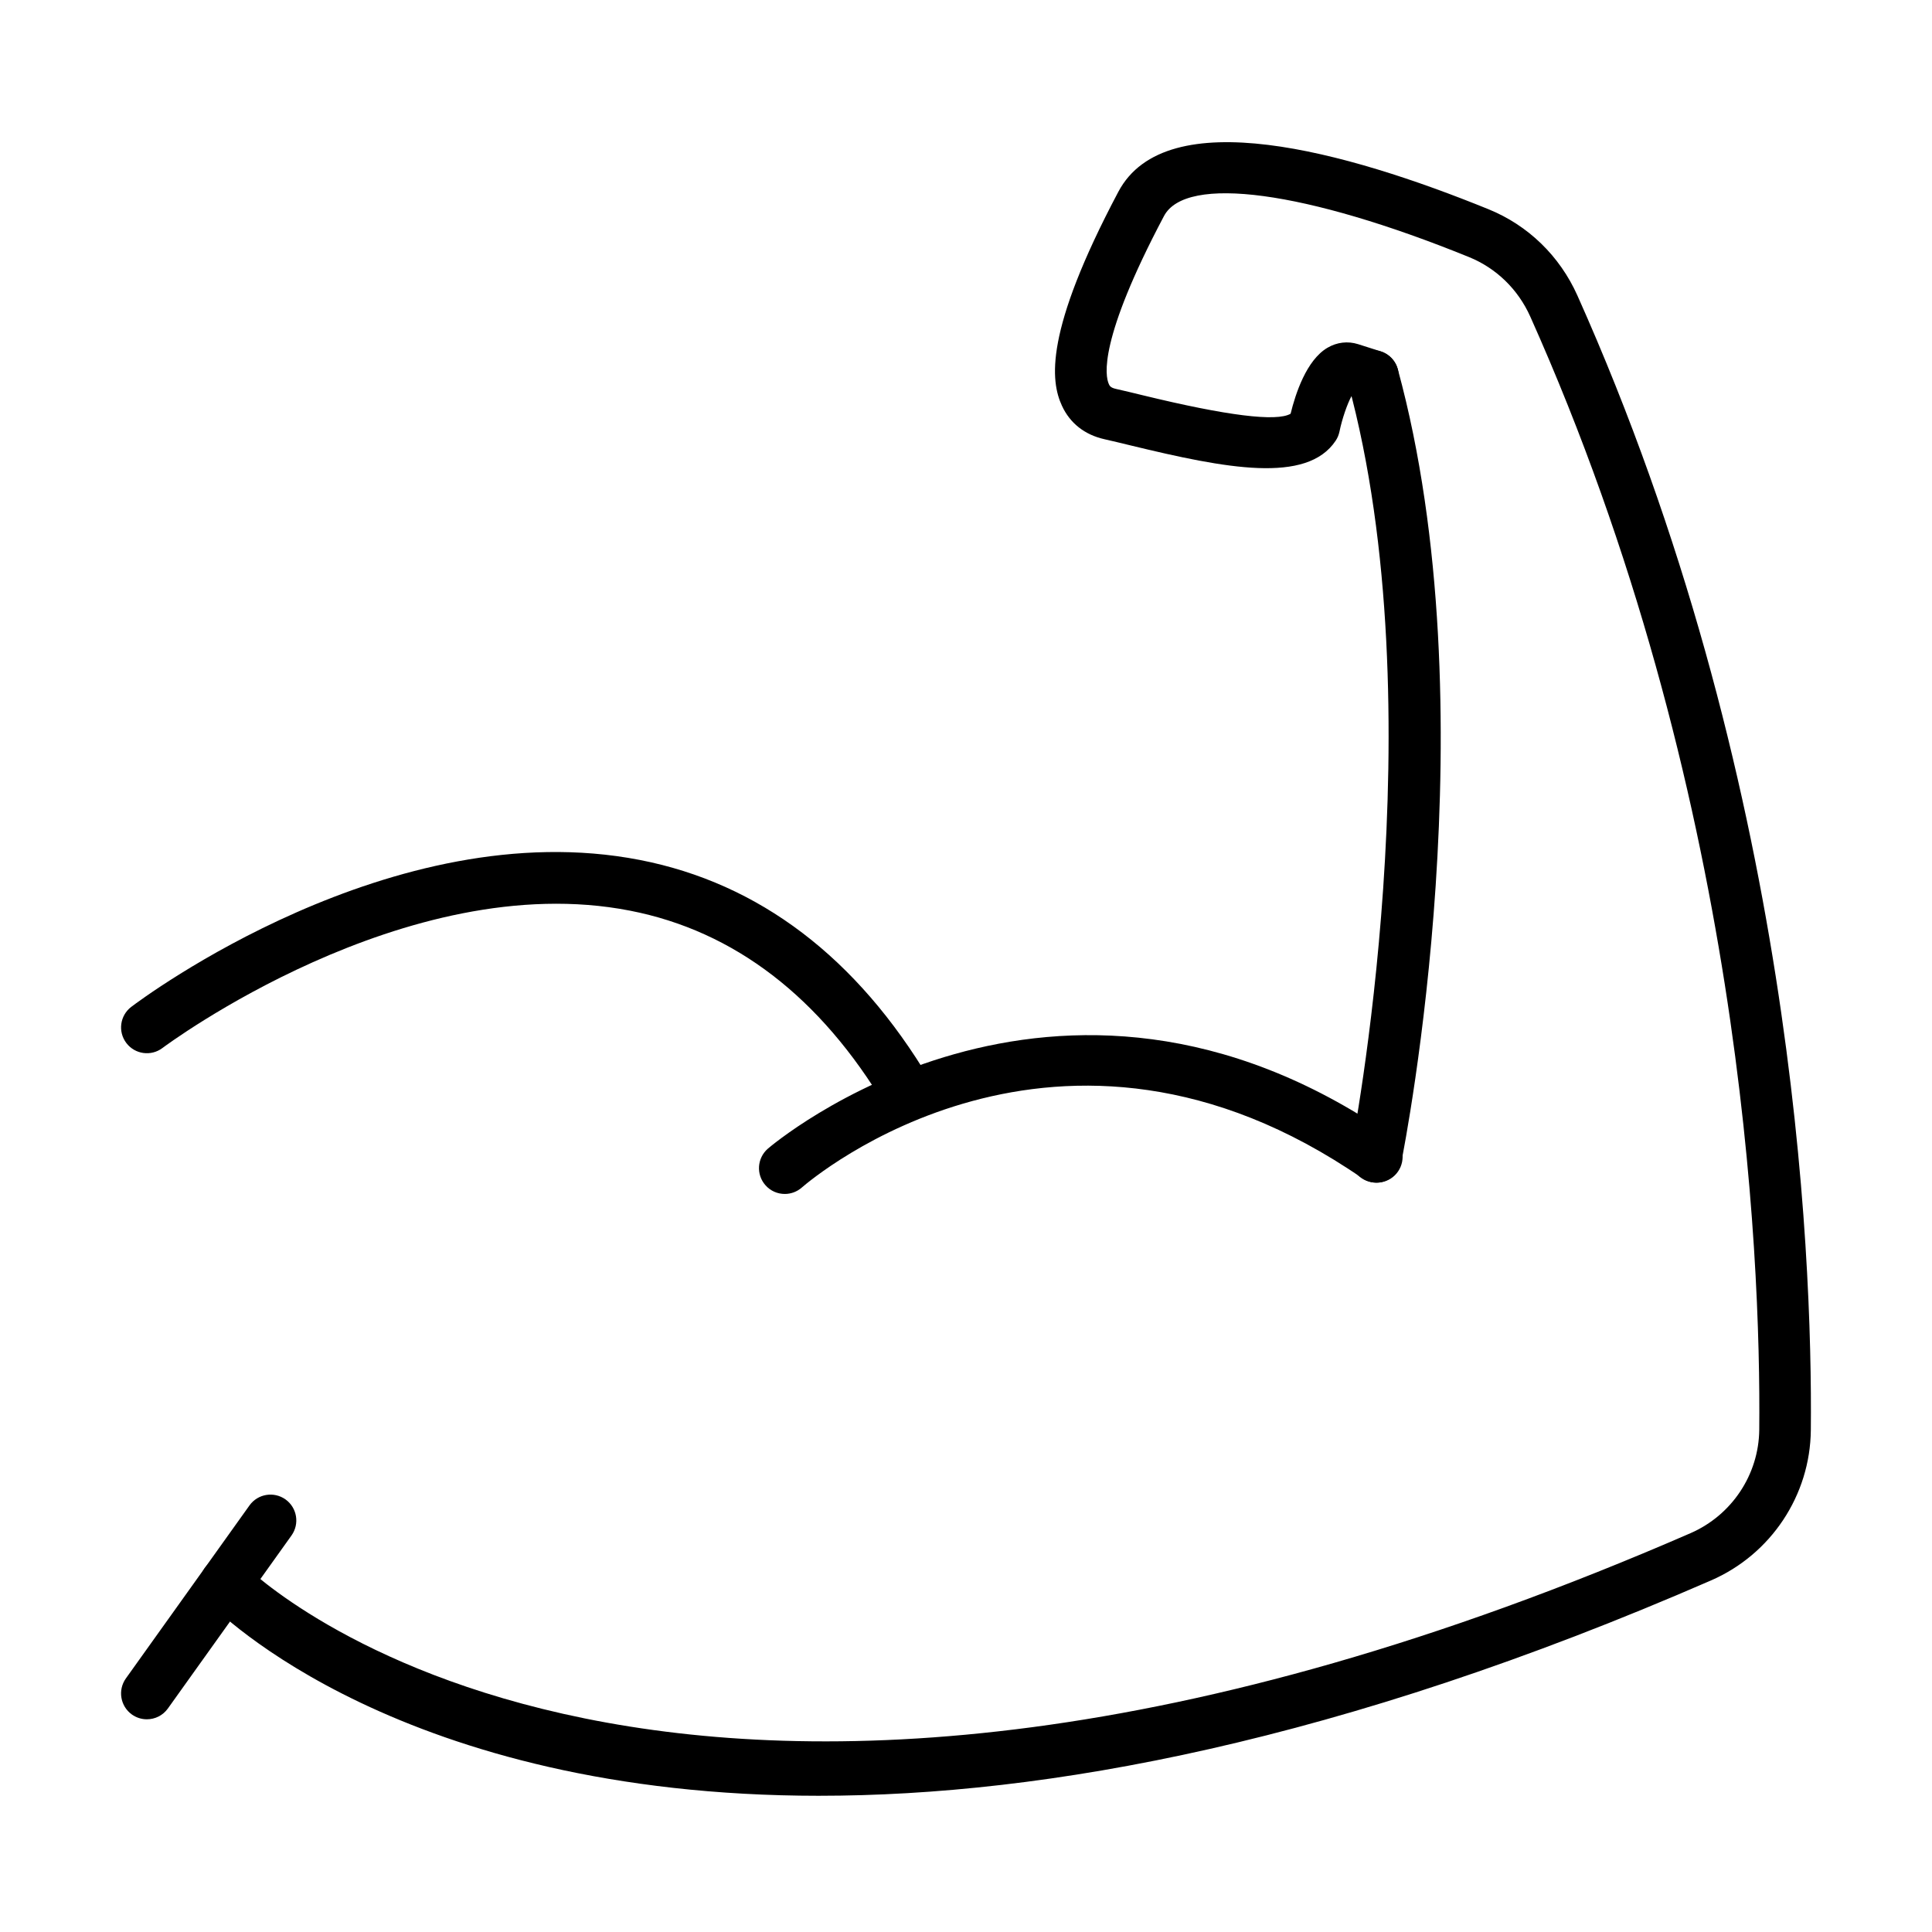
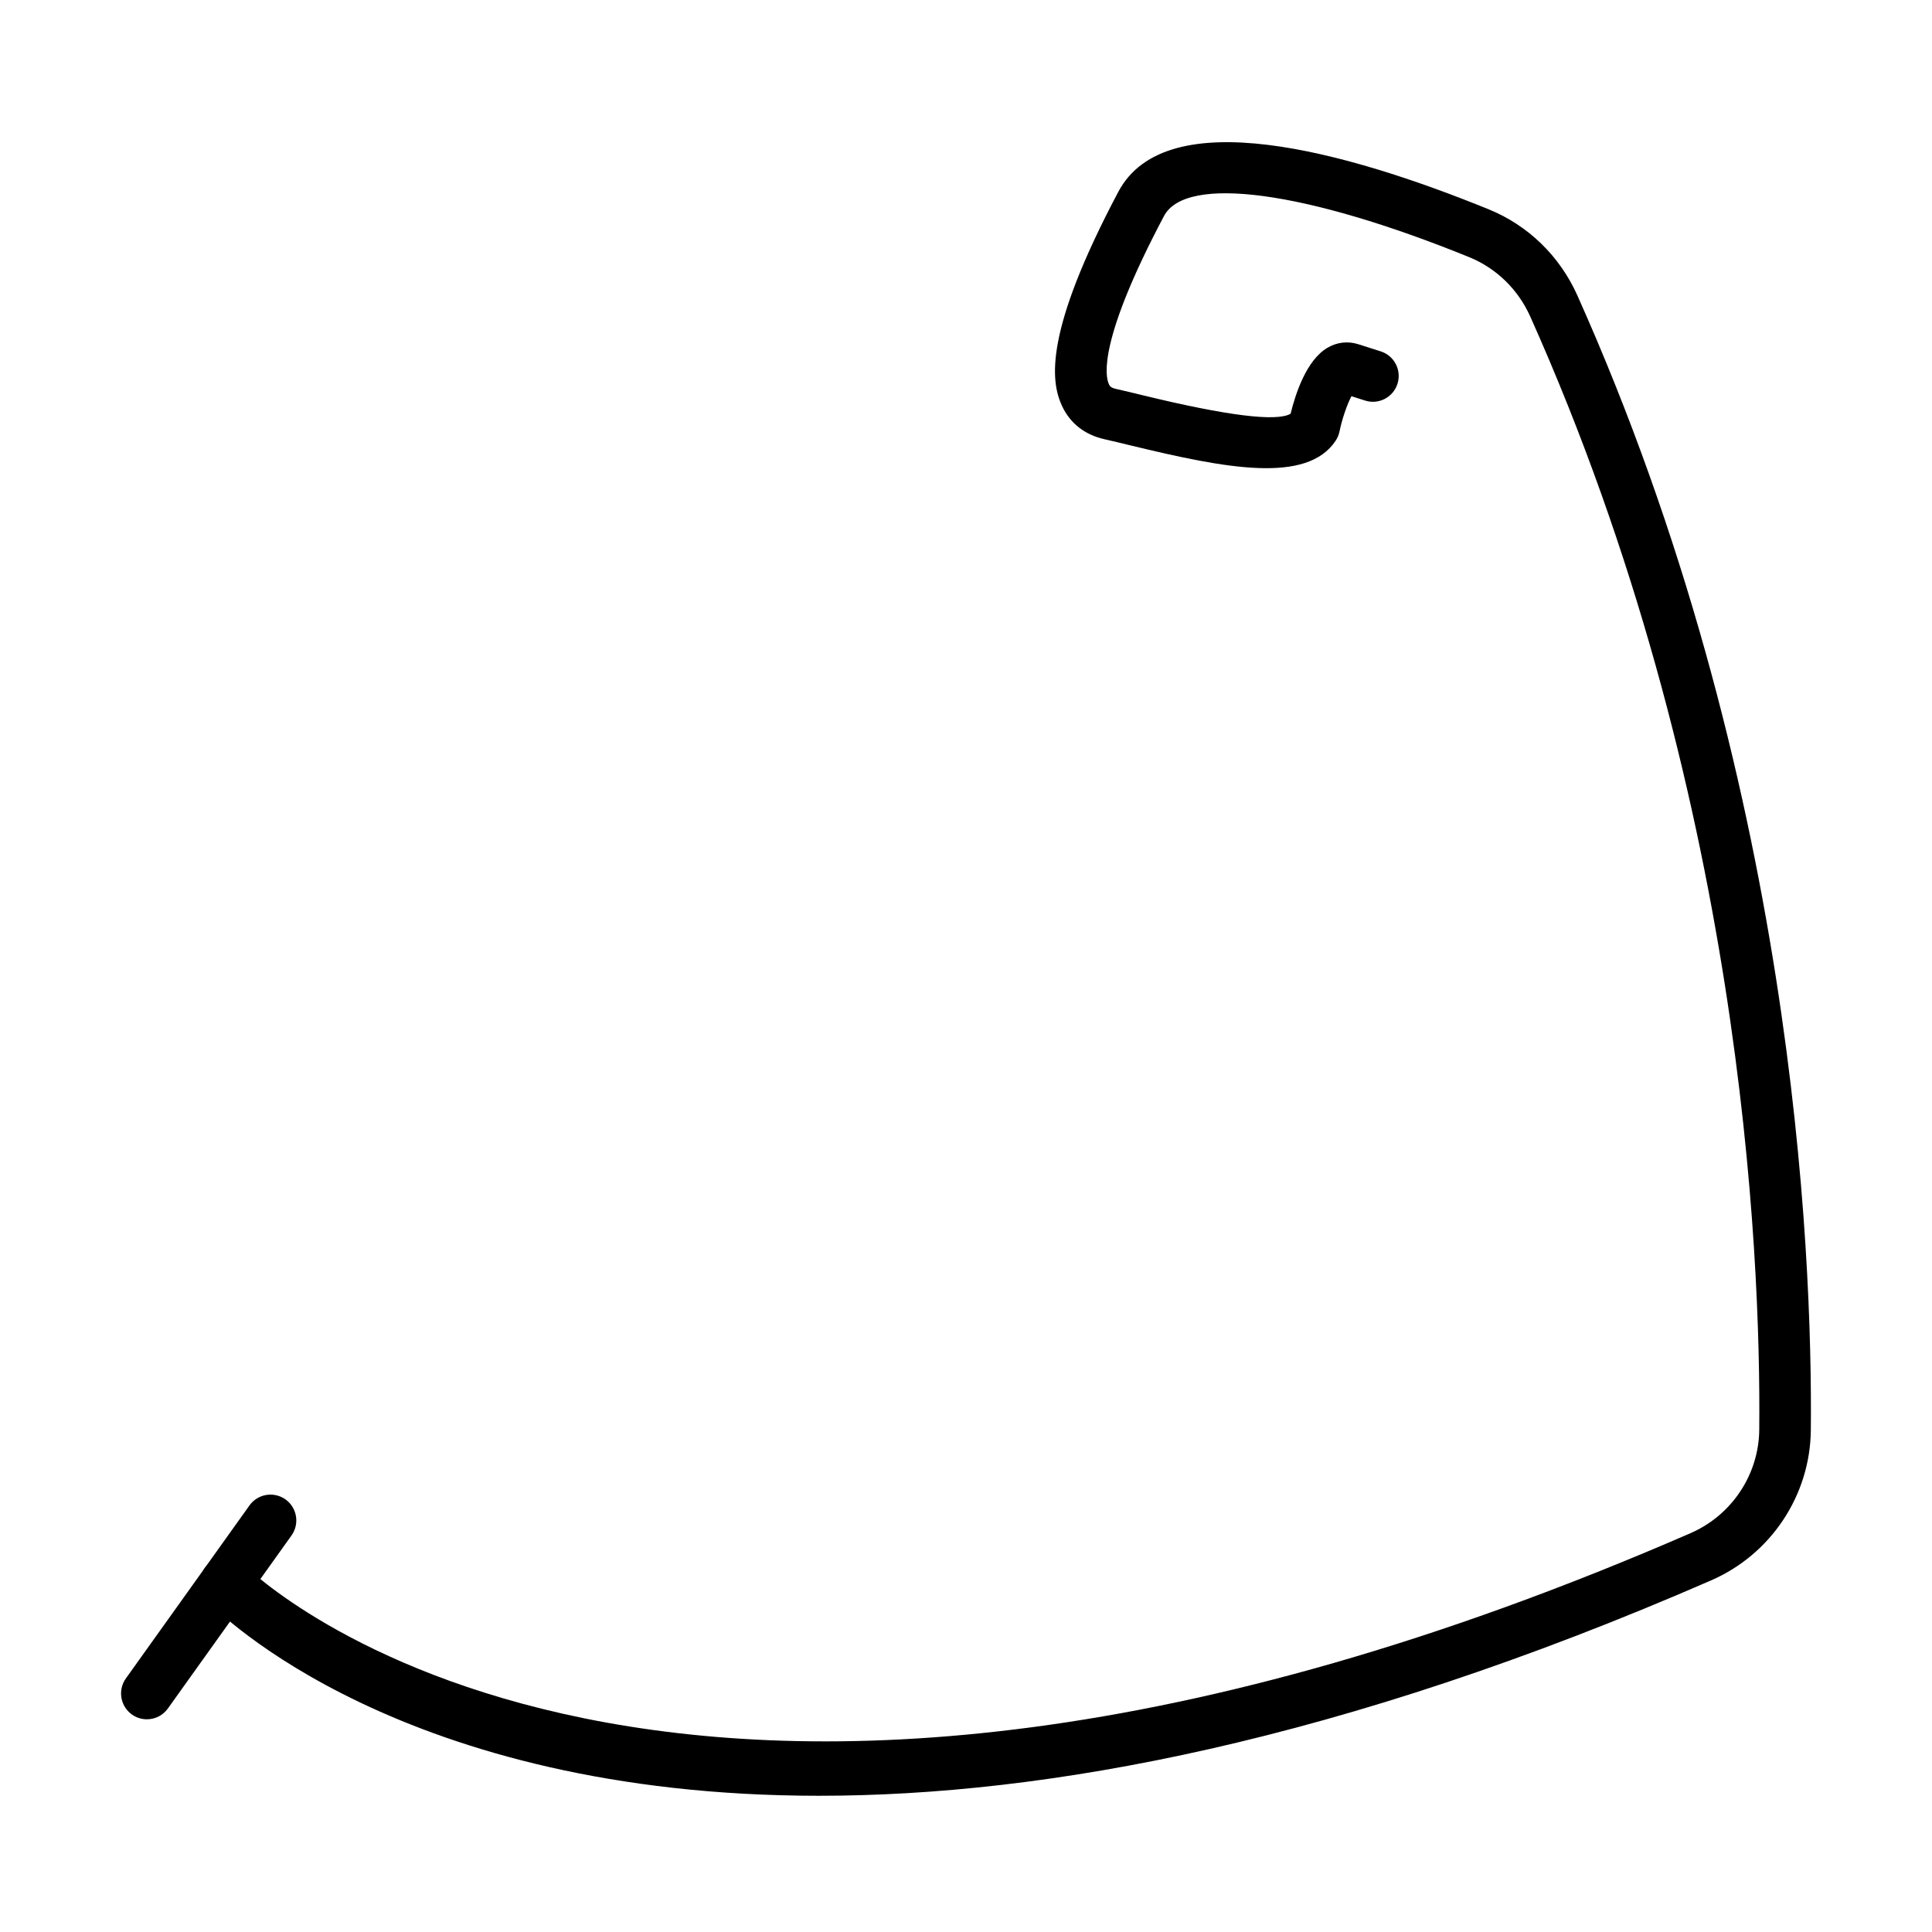
<svg xmlns="http://www.w3.org/2000/svg" fill="#000000" width="800px" height="800px" version="1.1" viewBox="144 144 512 512">
  <g>
-     <path d="m384.62 440.7c-2.324 0-4.609-1.191-5.883-3.348-17.32-29.105-40.109-46.609-67.754-52.012-59.531-11.66-123.29 35.914-123.93 36.391-3.004 2.273-7.297 1.688-9.578-1.328-2.285-3.016-1.688-7.293 1.316-9.578 2.793-2.121 69.113-51.715 134.76-38.93 31.648 6.168 57.539 25.848 76.941 58.461 1.93 3.25 0.859 7.441-2.379 9.375-1.105 0.66-2.305 0.969-3.496 0.969z" />
-     <path d="m508.68 457.41c-0.445 0-0.891-0.039-1.348-0.137-3.707-0.742-6.109-4.344-5.363-8.047 0.234-1.16 22.918-117.09-0.734-203.79-0.996-3.644 1.16-7.402 4.801-8.402 3.621-0.996 7.402 1.156 8.398 4.801 24.512 89.852 1.926 205.2 0.945 210.07-0.656 3.258-3.512 5.508-6.699 5.508z" />
-     <path d="m351.98 460.41c-1.91 0-3.801-0.785-5.148-2.336-2.488-2.836-2.199-7.148 0.637-9.645 0.754-0.66 76.023-65.035 165.28-3.484 3.113 2.148 3.887 6.406 1.742 9.516-2.144 3.113-6.414 3.887-9.516 1.754-80.324-55.402-145.75 0.117-148.5 2.504-1.297 1.137-2.898 1.691-4.492 1.691z" />
+     <path d="m508.68 457.41z" />
    <path d="m182.92 599.63c-1.383 0-2.762-0.414-3.973-1.273-3.07-2.199-3.781-6.469-1.594-9.551l32.762-45.852c2.199-3.082 6.469-3.781 9.547-1.594 3.07 2.199 3.781 6.469 1.594 9.547l-32.762 45.855c-1.34 1.879-3.441 2.867-5.574 2.867z" />
    <path d="m361.13 619.9c-110.82 0-159.21-48.512-162.23-51.664-2.609-2.731-2.516-7.062 0.203-9.676 2.731-2.609 7.051-2.527 9.664 0.203 1.359 1.379 111.41 109.8 383.23-8.453 10.949-4.769 18.105-15.527 18.223-27.41 0.445-46.906-4.578-169.56-60.68-295-3.238-7.223-8.996-12.82-16.207-15.762-43.305-17.605-75.059-21.887-80.867-10.883-17.438 32.93-15.59 42.422-14.602 44.547 0.191 0.414 0.434 0.945 1.848 1.254 2.113 0.469 4.578 1.07 7.285 1.73 22.195 5.394 35.32 7.019 39.027 4.856 1.285-5.281 4.195-14.223 9.781-17.492 2.504-1.465 5.371-1.805 8.102-0.945l6 1.91c3.598 1.148 5.586 4.992 4.438 8.594-1.145 3.598-4.988 5.594-8.59 4.438l-3.609-1.148c-1.117 2.074-2.477 5.981-3.176 9.391-0.18 0.859-0.52 1.676-1.012 2.41-7.664 11.488-29.062 7.367-54.199 1.273-2.613-0.637-5.004-1.211-7.031-1.668-5.246-1.168-9.164-4.234-11.301-8.875-3.016-6.531-4.758-19.52 14.934-56.688 12.688-23.992 60.359-10.738 98.113 4.609 10.492 4.266 18.852 12.379 23.543 22.84 57.207 127.89 62.328 252.9 61.871 300.71-0.172 17.281-10.547 32.91-26.441 39.824-98.668 42.957-176.57 57.07-236.32 57.07z" />
  </g>
</svg>